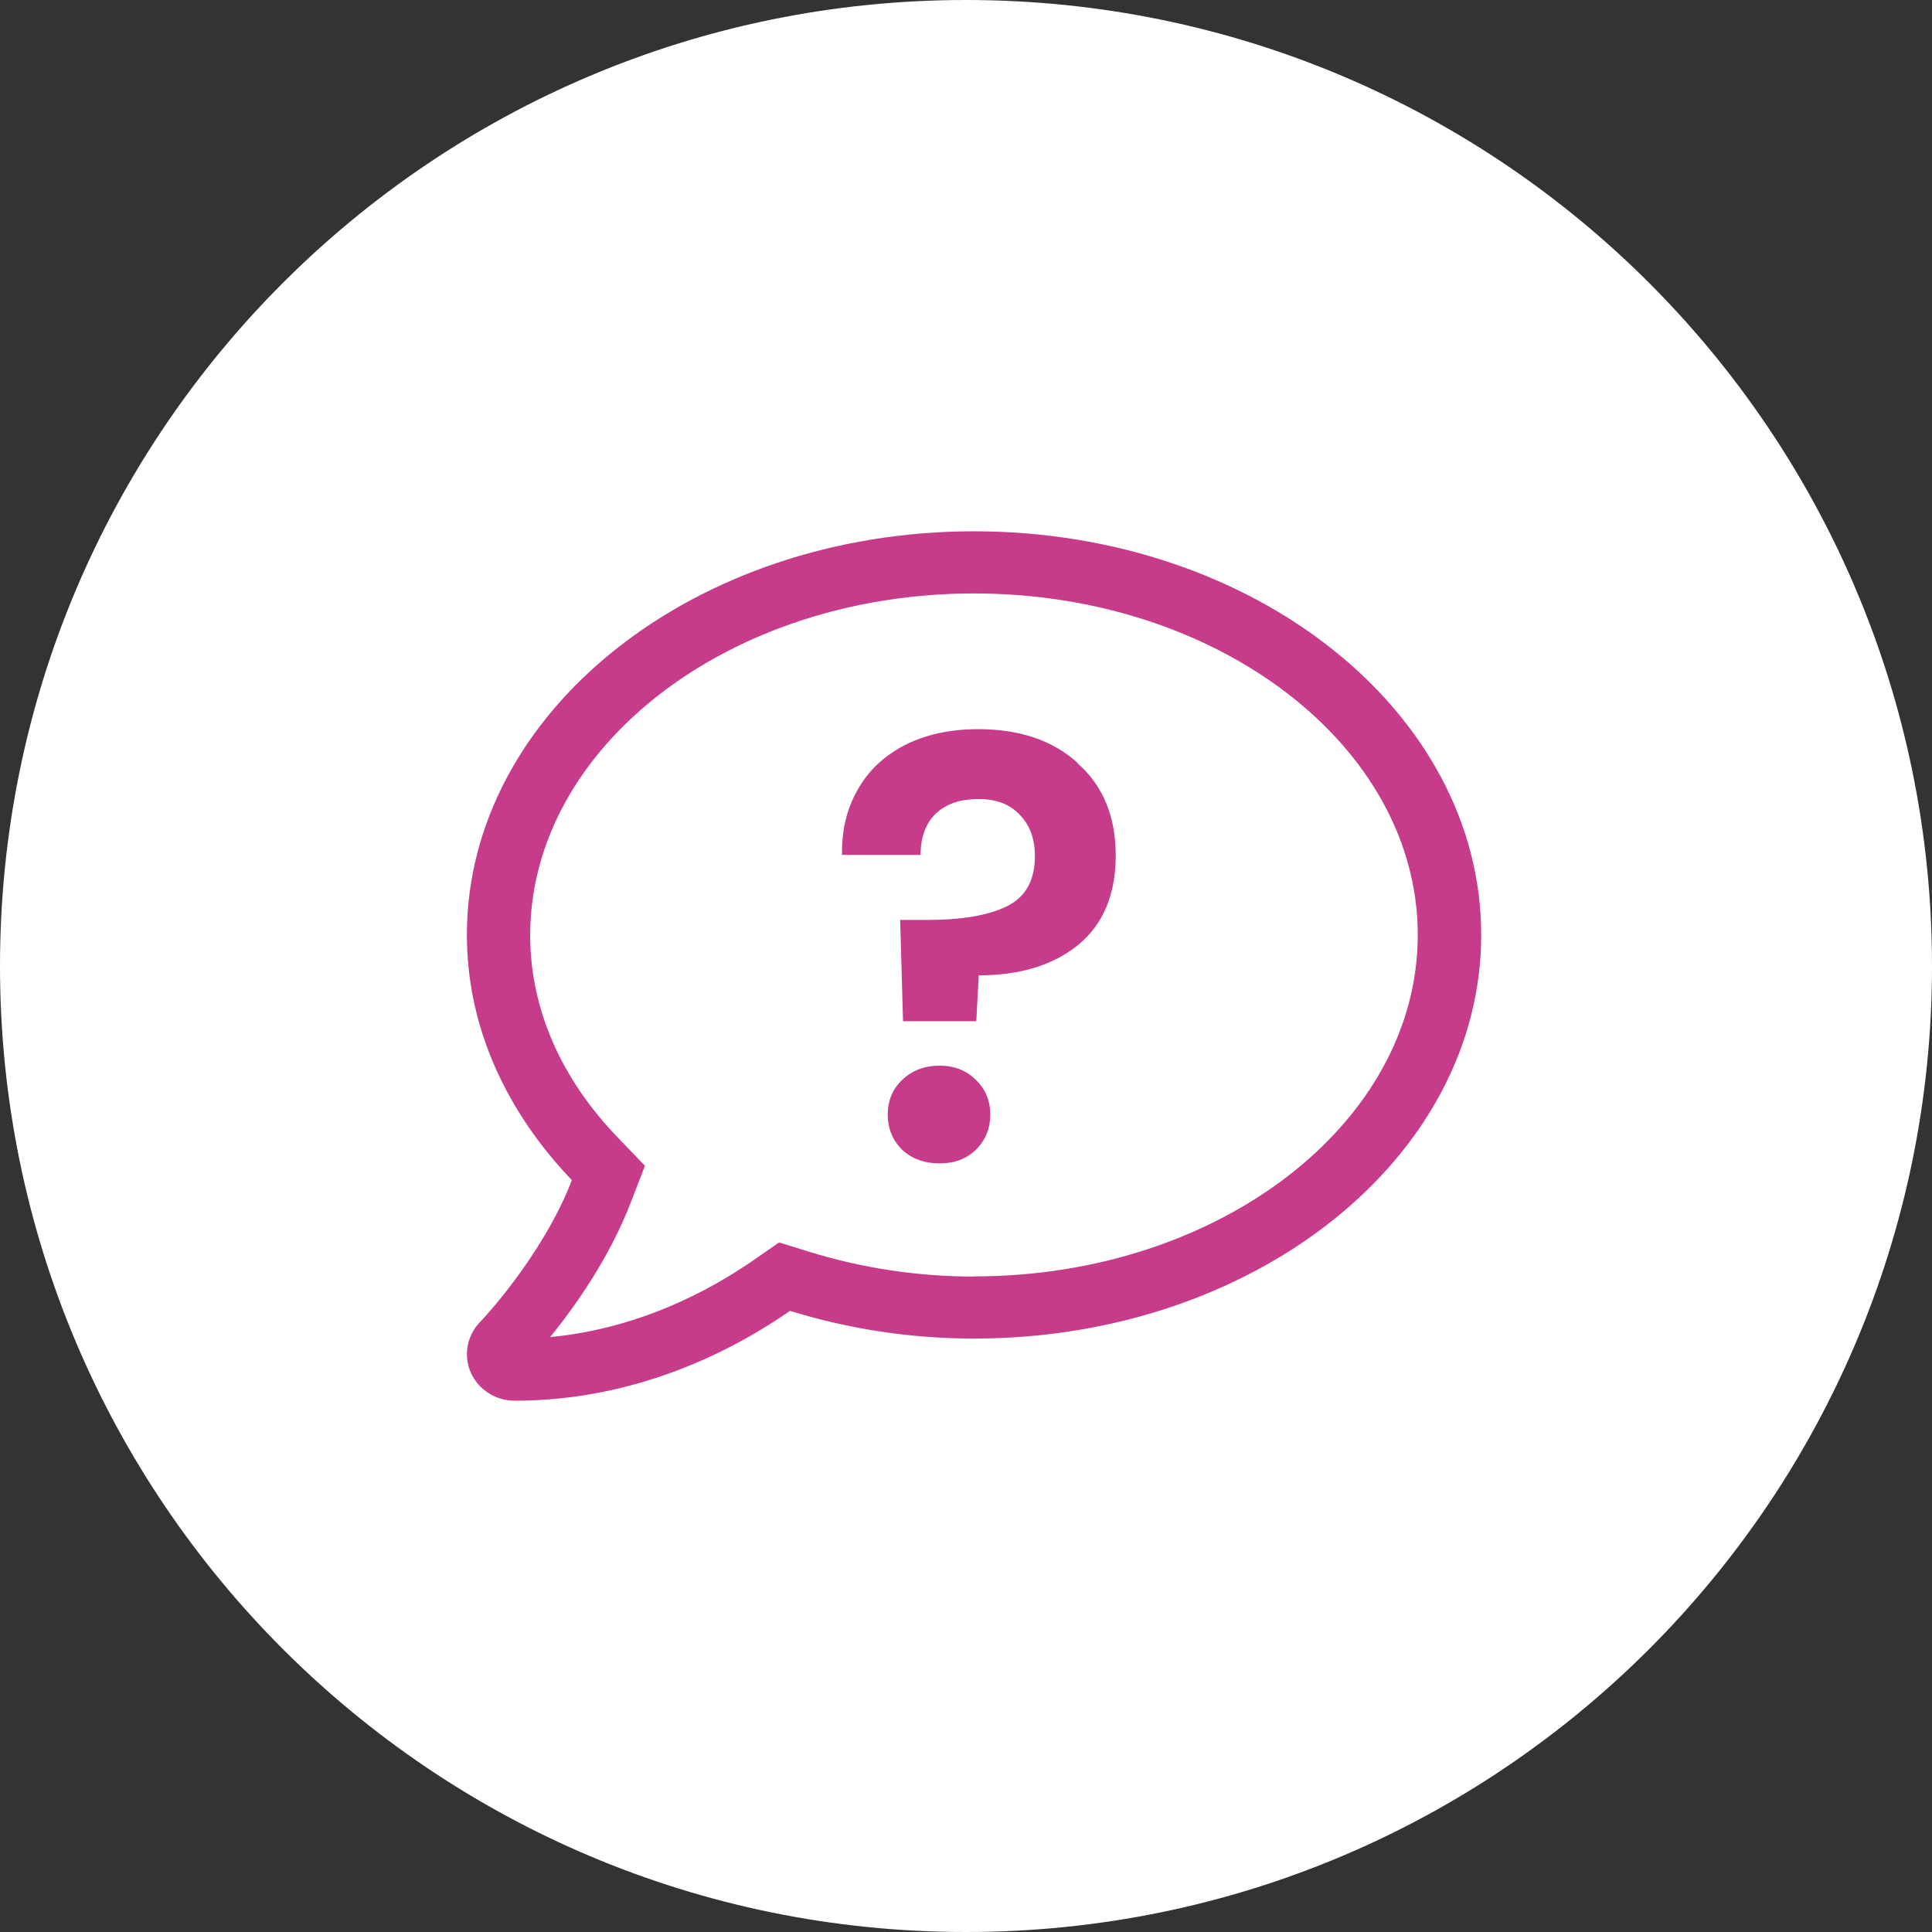
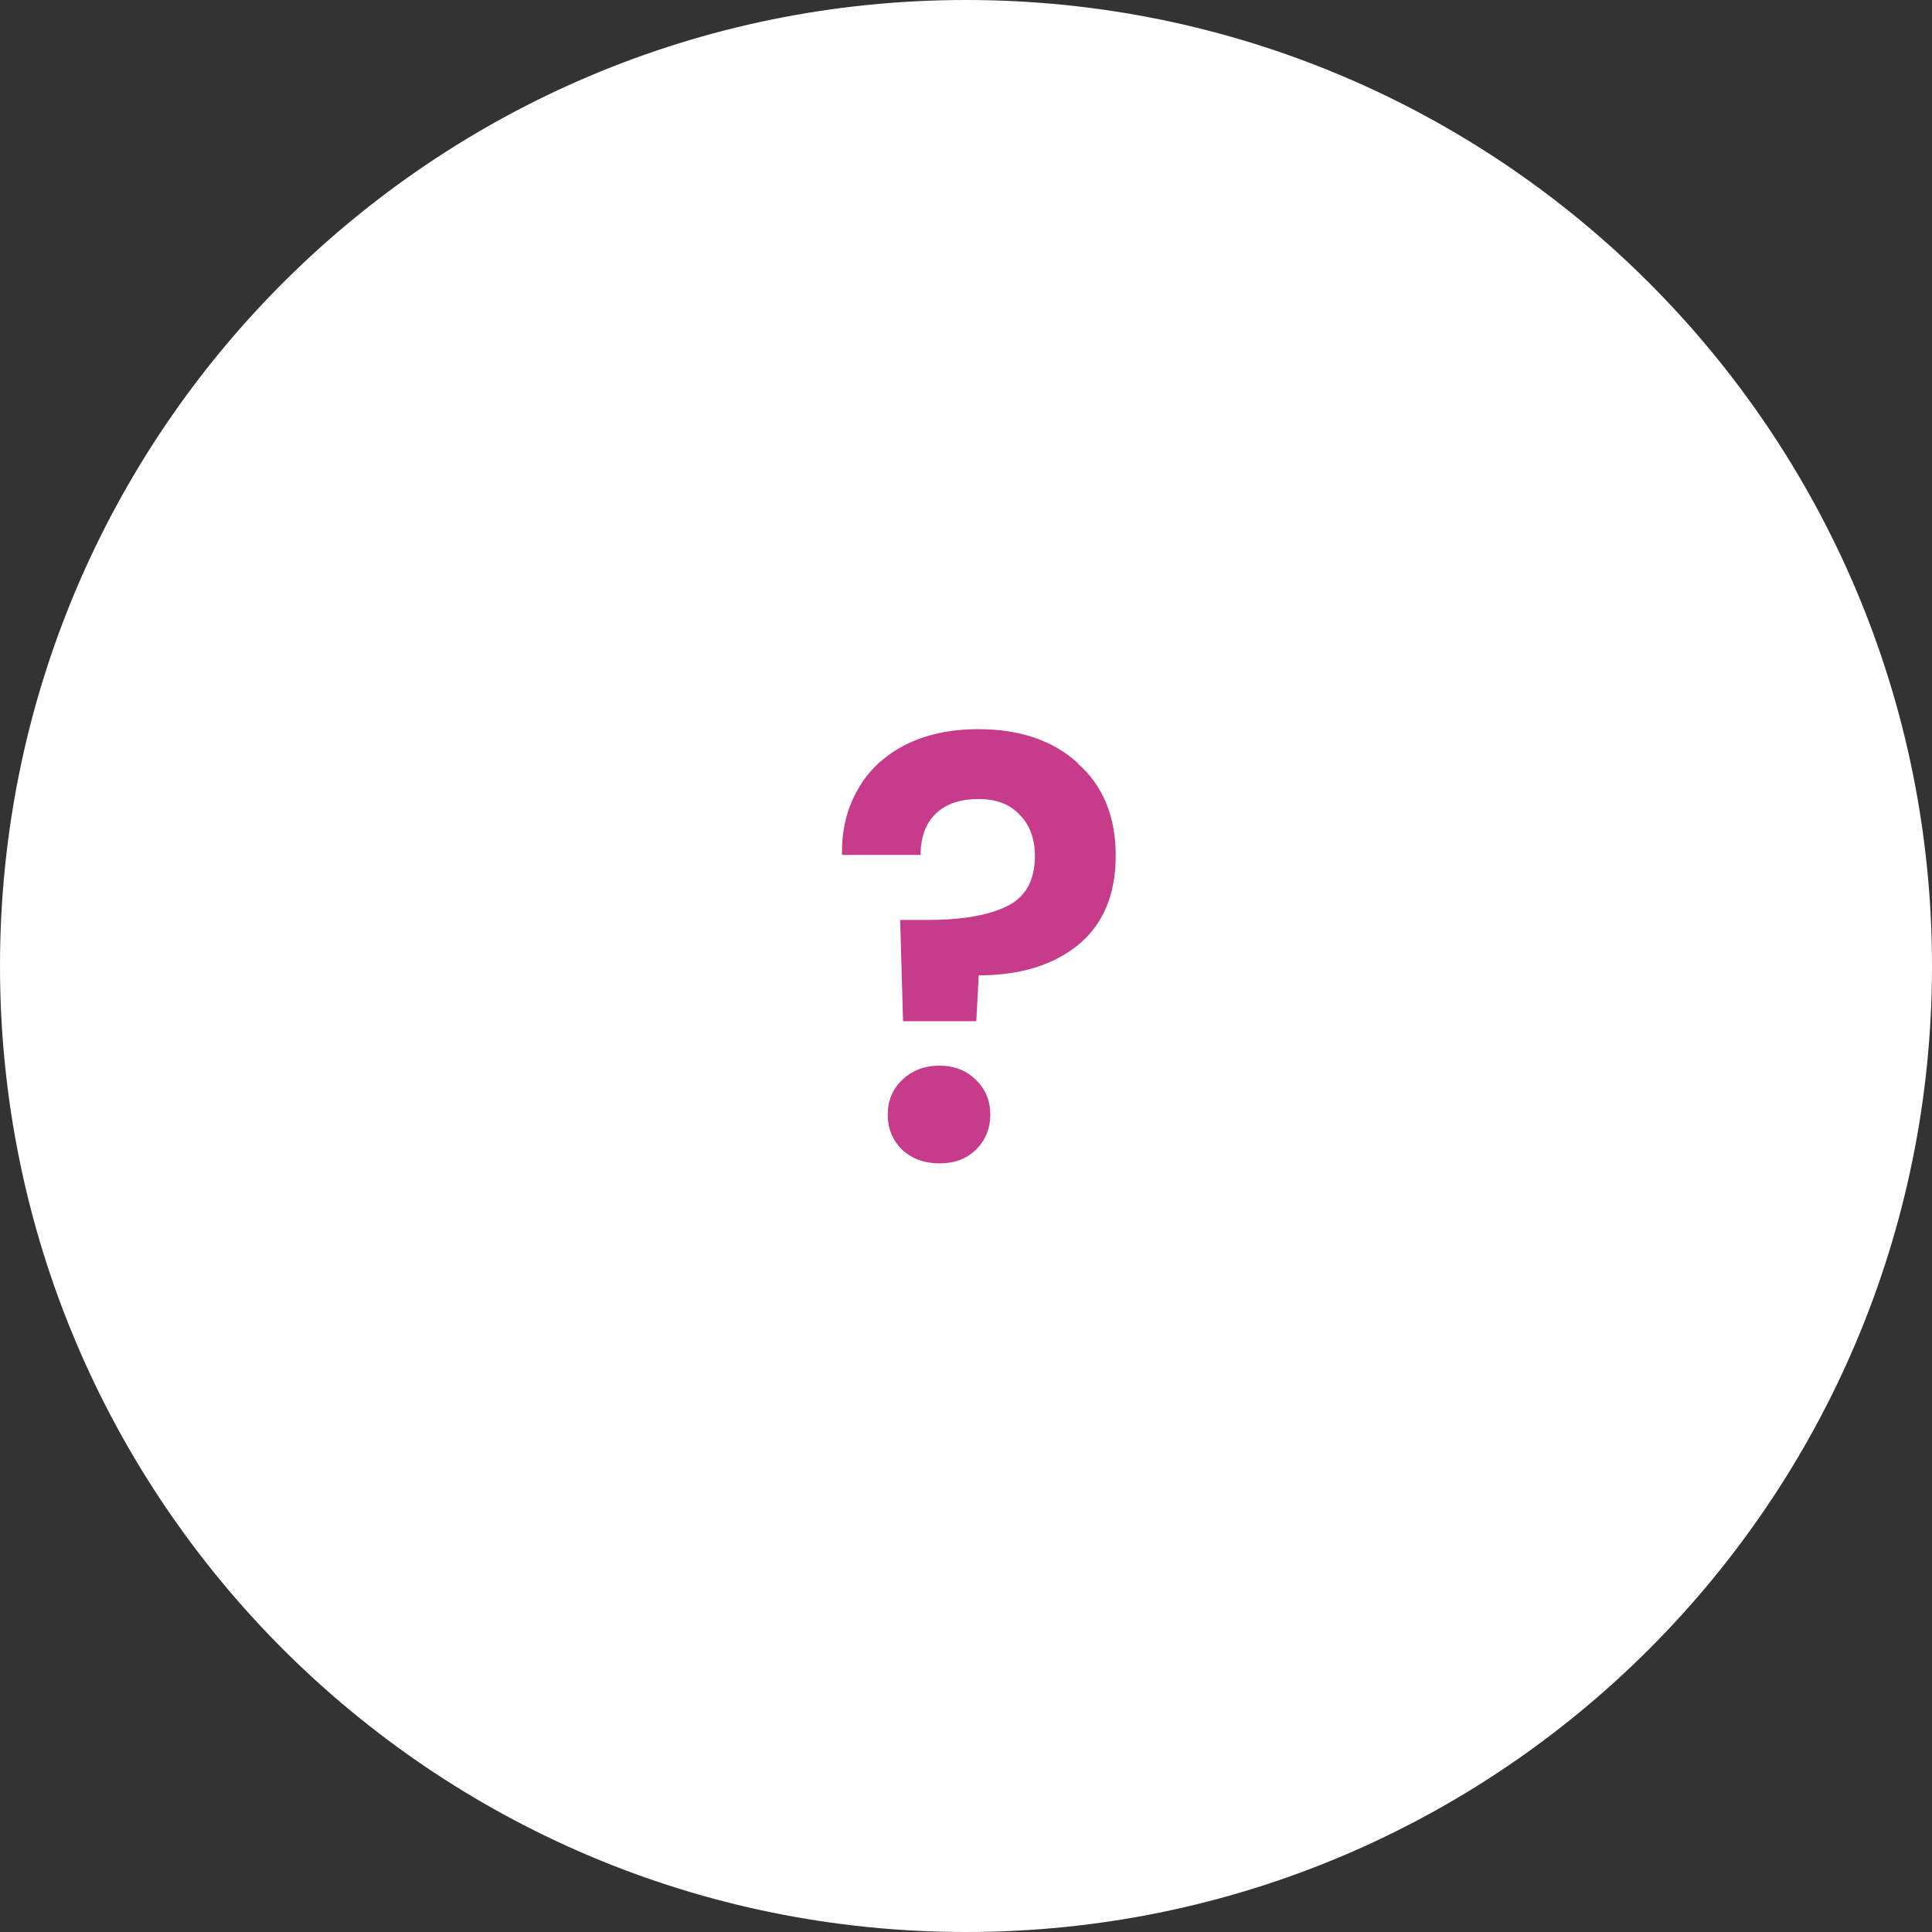
<svg xmlns="http://www.w3.org/2000/svg" width="170" height="170" viewBox="0 0 170 170" fill="none">
  <rect x="0" y="0" width="170" height="170" fill="#333333" stroke="none" />
  <path d="M85 0C38.044 0 0 38.044 0 85C0 131.956 38.044 170 85 170C131.956 170 170 131.956 170 85C170 38.044 131.956 0 85 0Z" fill="white" />
  <g clip-path="url(#clip0_4766_35390)">
-     <path d="M85.708 46.75C61.072 46.75 41.083 62.645 41.083 82.266C41.083 90.397 44.568 97.835 50.32 103.842C47.727 110.571 42.316 116.266 42.23 116.337C41.083 117.527 40.771 119.269 41.423 120.771C42.089 122.272 43.605 123.25 45.276 123.25C56.001 123.25 64.444 118.858 69.516 115.345C74.559 116.903 79.985 117.782 85.708 117.782C110.358 117.782 130.333 101.887 130.333 82.266C130.333 62.645 110.358 46.75 85.708 46.75ZM85.708 112.327C80.778 112.327 75.891 111.591 71.201 110.146L68.552 109.324L66.285 110.897C62.276 113.673 56.086 116.917 48.407 117.654C50.504 115.076 53.606 110.755 55.519 105.768L56.751 102.581L54.357 100.088C49.314 94.86 46.651 88.698 46.651 82.28C46.679 65.705 64.189 52.218 85.708 52.218C107.227 52.218 124.751 65.705 124.751 82.266C124.751 98.827 107.241 112.313 85.708 112.313V112.327Z" fill="#C73B8B" />
    <path d="M82.676 93.769C81.344 93.769 80.253 94.194 79.375 95.03C78.539 95.837 78.114 96.843 78.114 98.076C78.114 99.308 78.539 100.328 79.375 101.164C80.253 101.972 81.344 102.368 82.676 102.368C84.008 102.368 85.028 101.972 85.878 101.164C86.713 100.328 87.138 99.294 87.138 98.076C87.138 96.857 86.713 95.837 85.878 95.03C85.042 94.194 83.979 93.769 82.676 93.769Z" fill="#C73B8B" />
    <path d="M94.846 67.15C92.65 65.152 89.732 64.161 86.091 64.161C83.612 64.161 81.444 64.628 79.588 65.577C77.775 66.526 76.387 67.83 75.452 69.516C74.502 71.187 74.049 73.1 74.092 75.225H81.005C81.005 73.681 81.444 72.477 82.322 71.612C83.229 70.734 84.49 70.309 86.091 70.309C87.692 70.309 88.839 70.762 89.703 71.669C90.61 72.576 91.063 73.794 91.063 75.338C91.063 77.463 90.242 78.936 88.598 79.744C86.955 80.552 84.617 80.948 81.572 80.948H79.206L79.461 89.859H85.907L86.119 85.822C89.76 85.822 92.664 84.929 94.874 83.144C97.07 81.331 98.175 78.71 98.175 75.281C98.175 71.853 97.056 69.119 94.817 67.164L94.846 67.15Z" fill="#C73B8B" />
  </g>
  <defs>
    <clipPath id="clip0_4766_35390">
      <rect width="89.25" height="76.5" fill="white" transform="translate(41.083 46.75)" />
    </clipPath>
  </defs>
</svg>